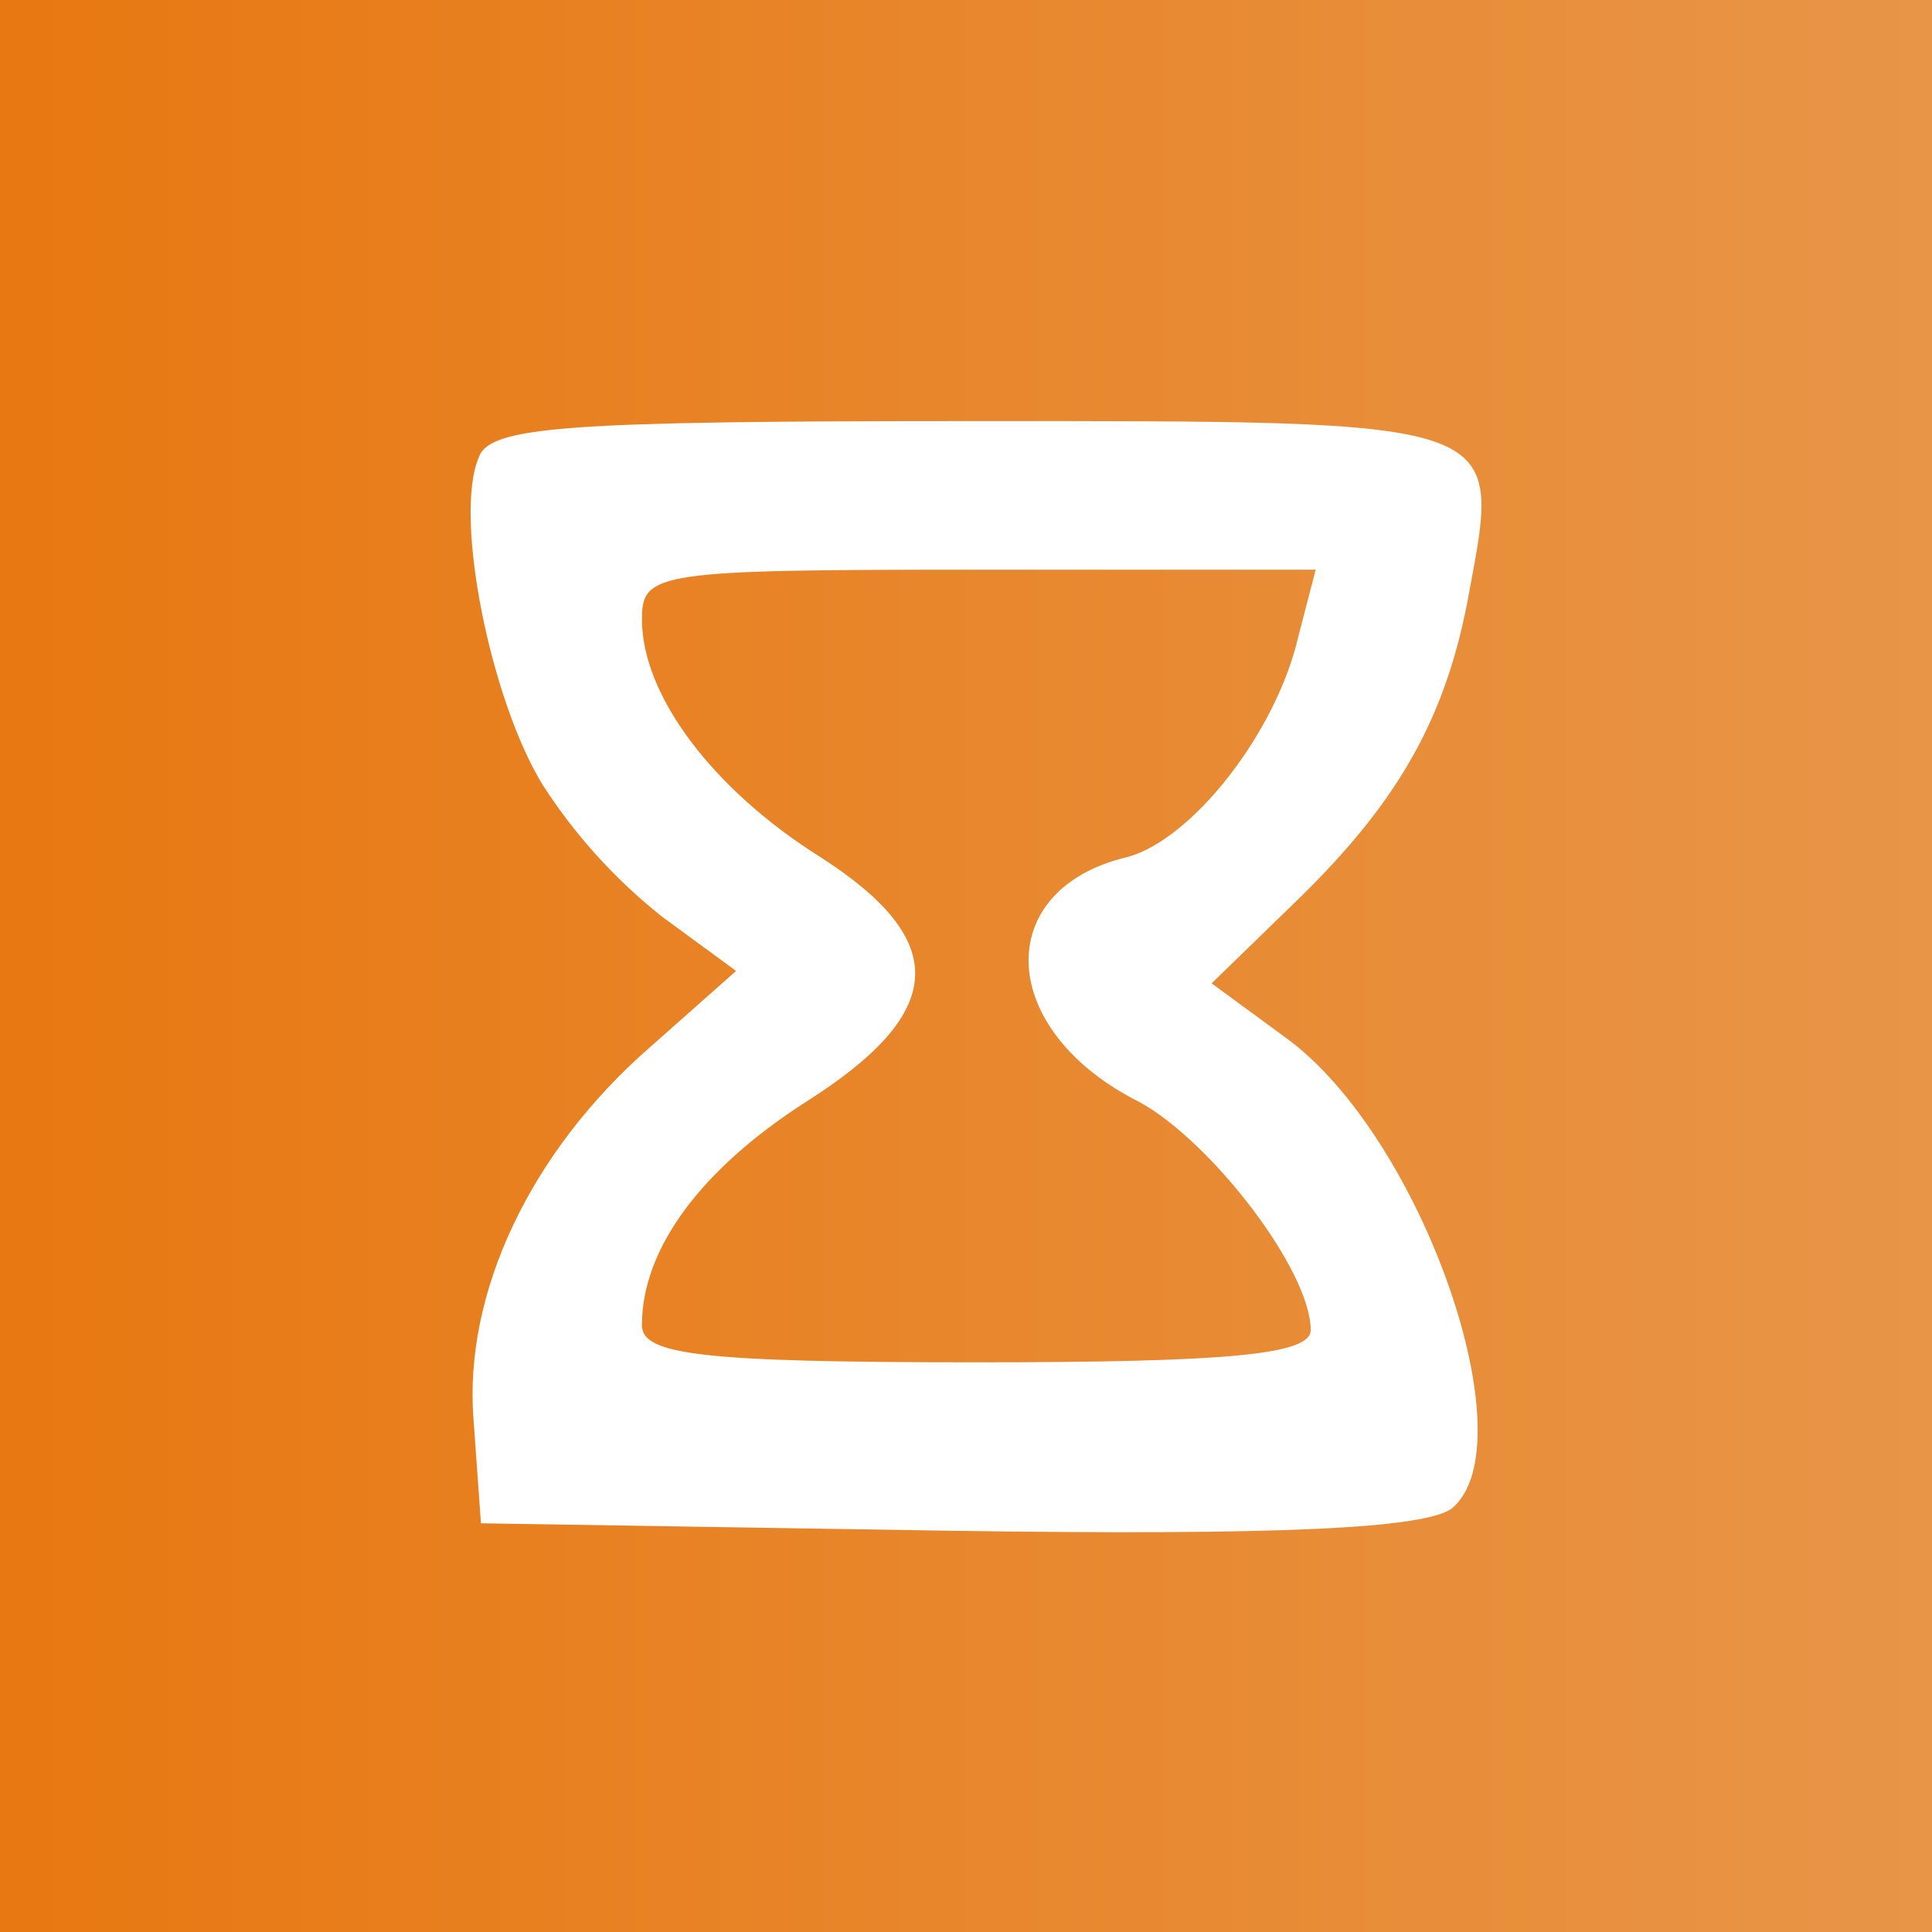
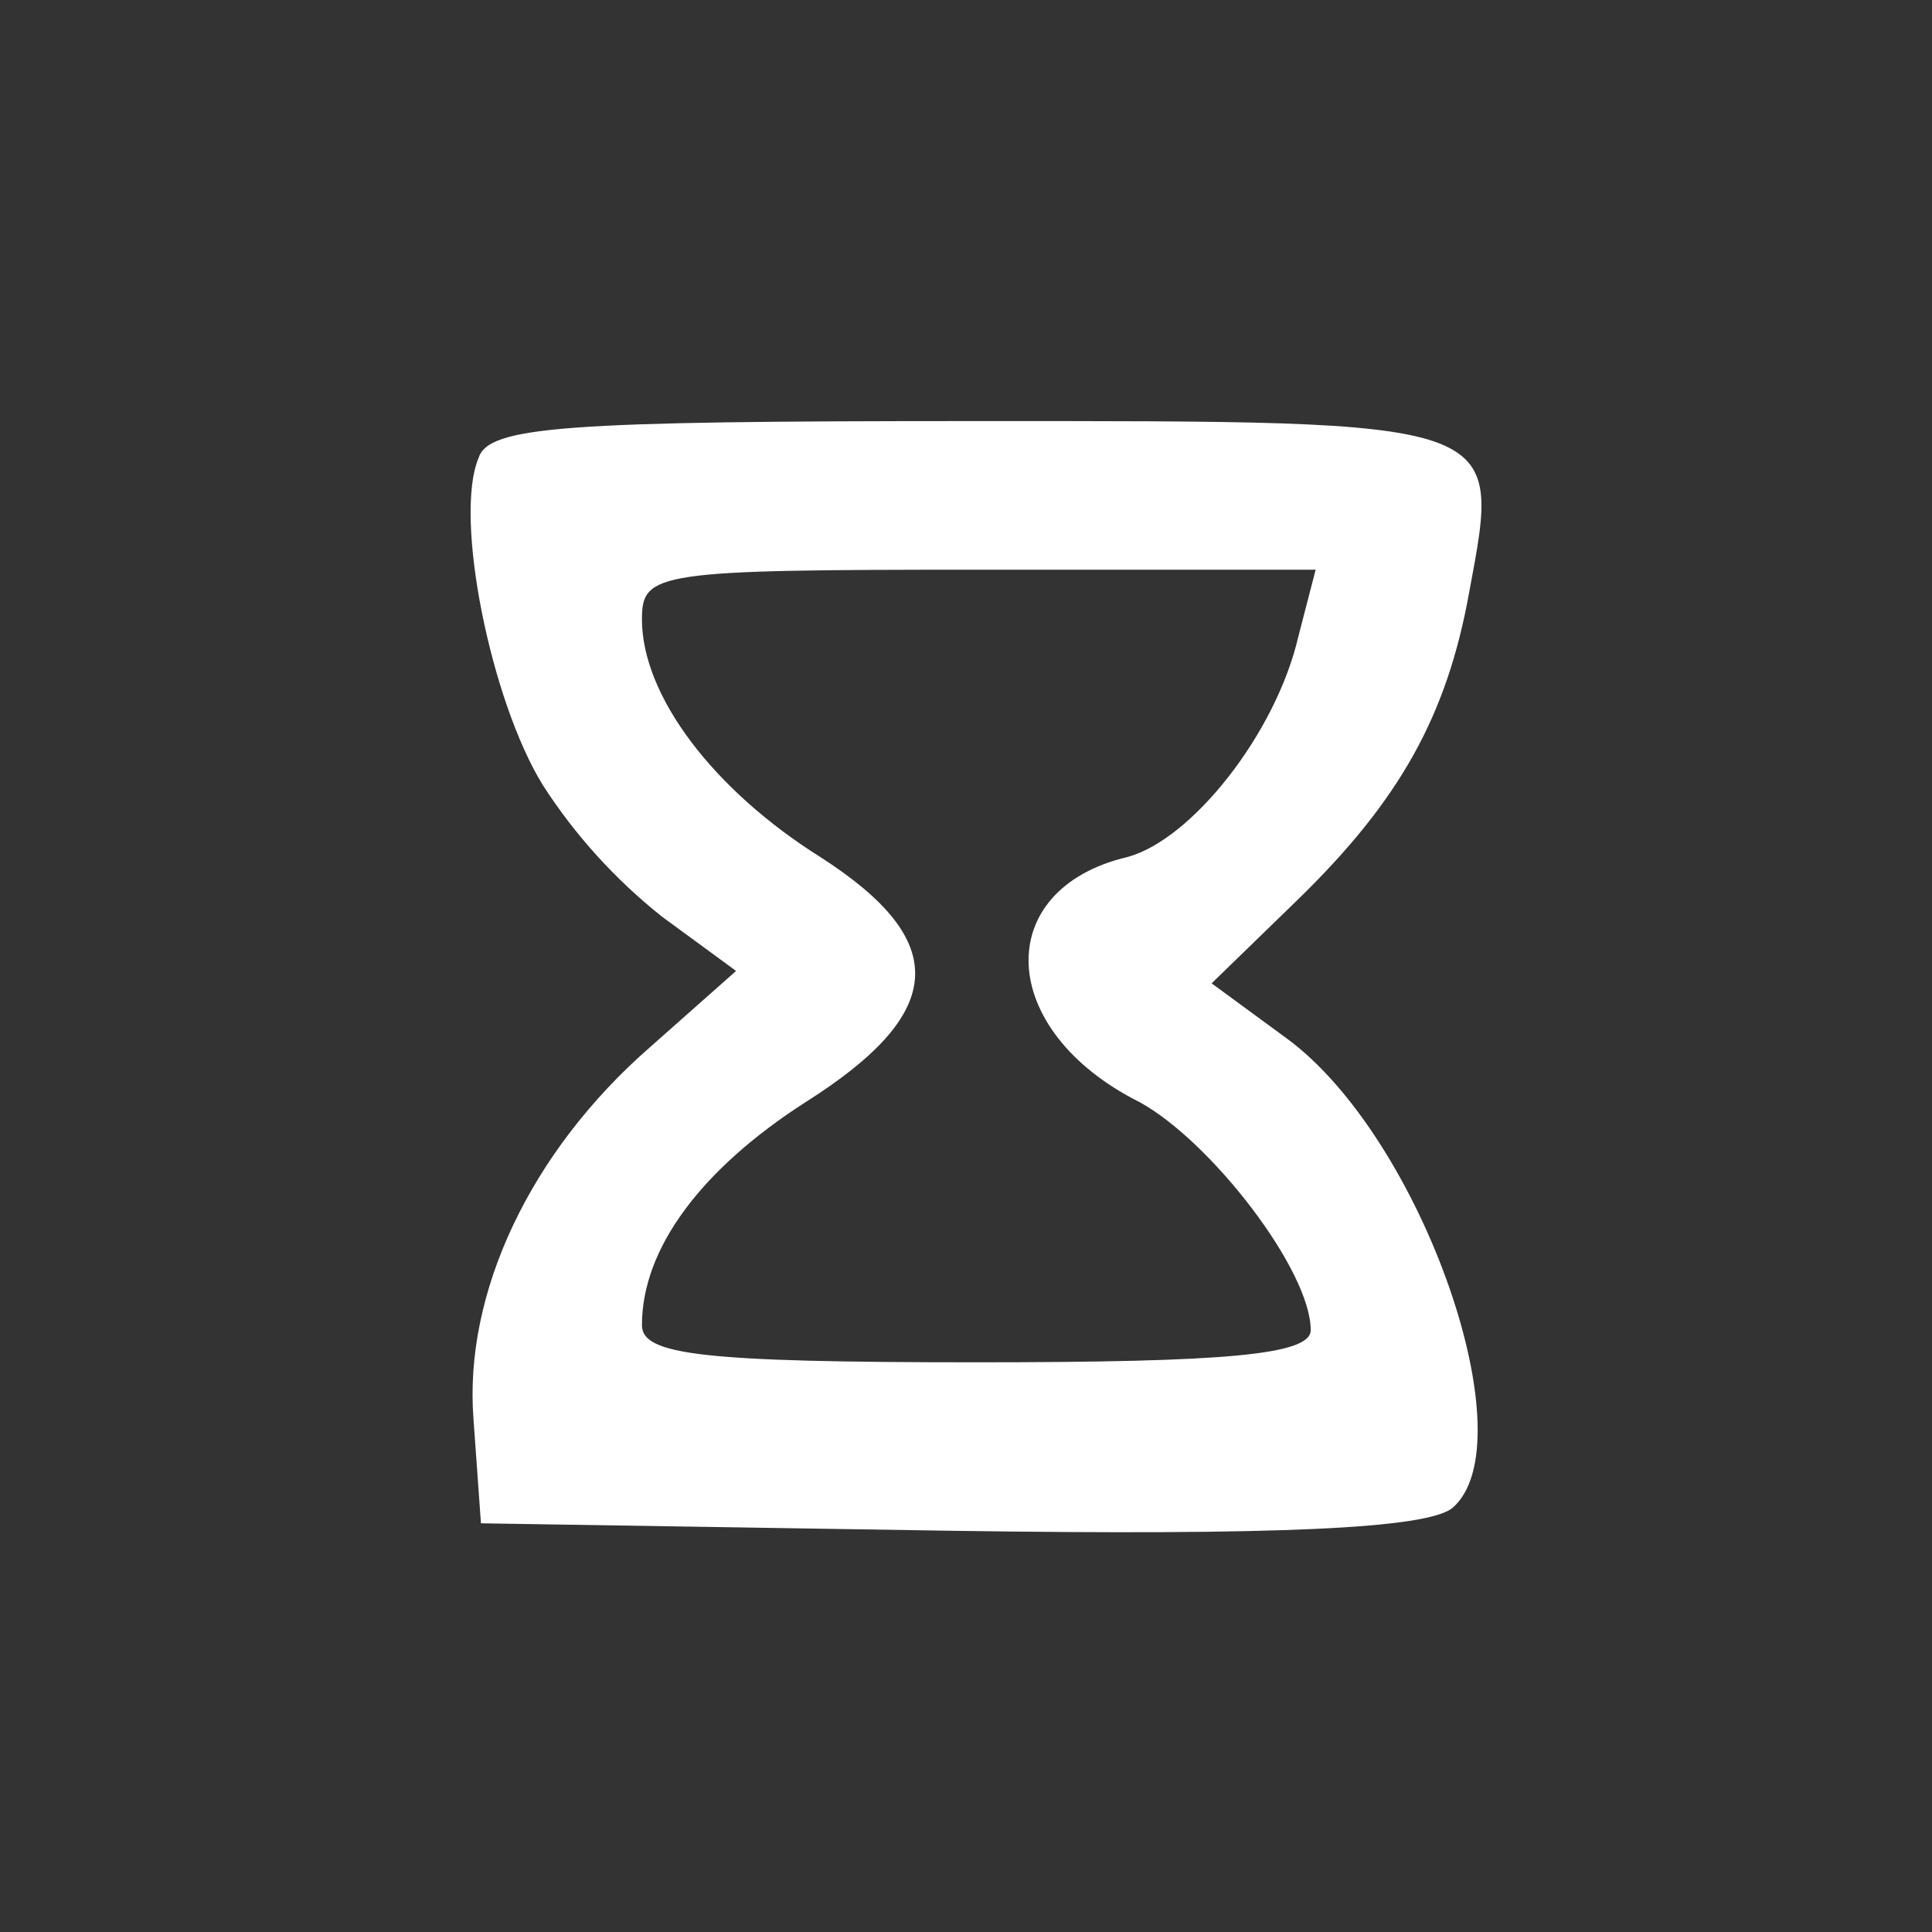
<svg xmlns="http://www.w3.org/2000/svg" width="78" height="78" viewBox="0 0 78 78" fill="none">
  <rect x="0" y="0" width="78" height="78" fill="#333333" stroke="none" />
-   <rect width="78" height="78" fill="url(#paint0_linear_25_57)" />
  <path d="M19.317 18.5C18.317 20.9 19.817 28.3 21.917 31.7C23.217 33.717 24.839 35.507 26.717 37L29.717 39.2L26.217 42.3C21.417 46.5 18.717 52.2 19.117 57.3L19.417 61.5L38.317 61.8C51.817 62 57.517 61.7 58.617 60.9C61.717 58.3 57.417 45.9 51.917 41.9L48.917 39.7L52.417 36.3C56.517 32.3 58.417 28.9 59.317 23.9C60.617 16.9 60.917 17 39.317 17C22.817 17 19.717 17.2 19.317 18.5ZM52.417 25.7C51.517 29.6 48.117 33.9 45.517 34.6C40.017 35.9 40.217 41.6 46.017 44.5C48.917 46.1 52.917 51.3 52.917 53.7C52.917 54.7 49.517 55 39.417 55C28.317 55 25.917 54.7 25.917 53.5C25.917 50.4 28.317 47.2 32.517 44.5C38.217 40.9 38.417 38 33.117 34.6C28.817 31.9 25.917 28.1 25.917 25C25.917 23.1 26.517 23 39.517 23H53.117L52.417 25.7Z" fill="white" />
  <defs>
    <linearGradient id="paint0_linear_25_57" x1="78" y1="39" x2="0" y2="39" gradientUnits="userSpaceOnUse">
      <stop stop-color="#E89548" />
      <stop offset="1" stop-color="#E87811" />
    </linearGradient>
  </defs>
</svg>